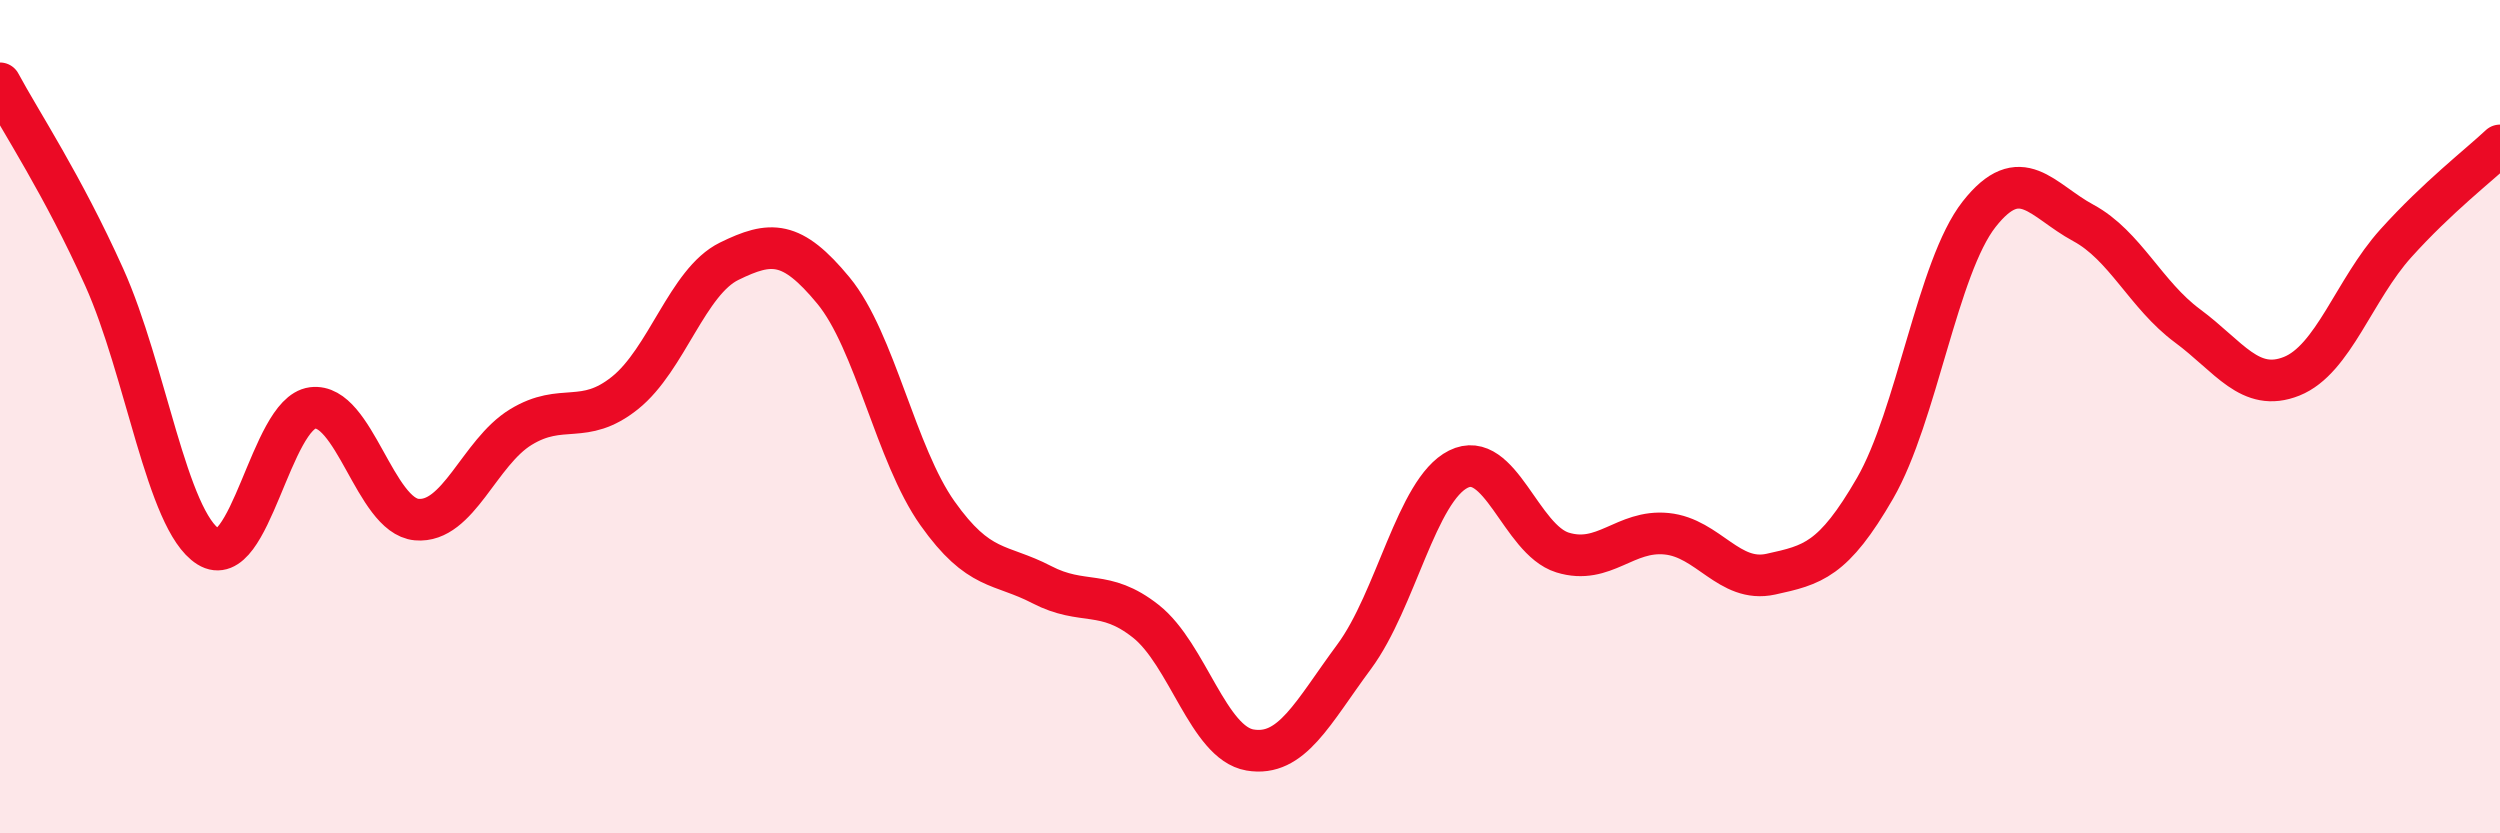
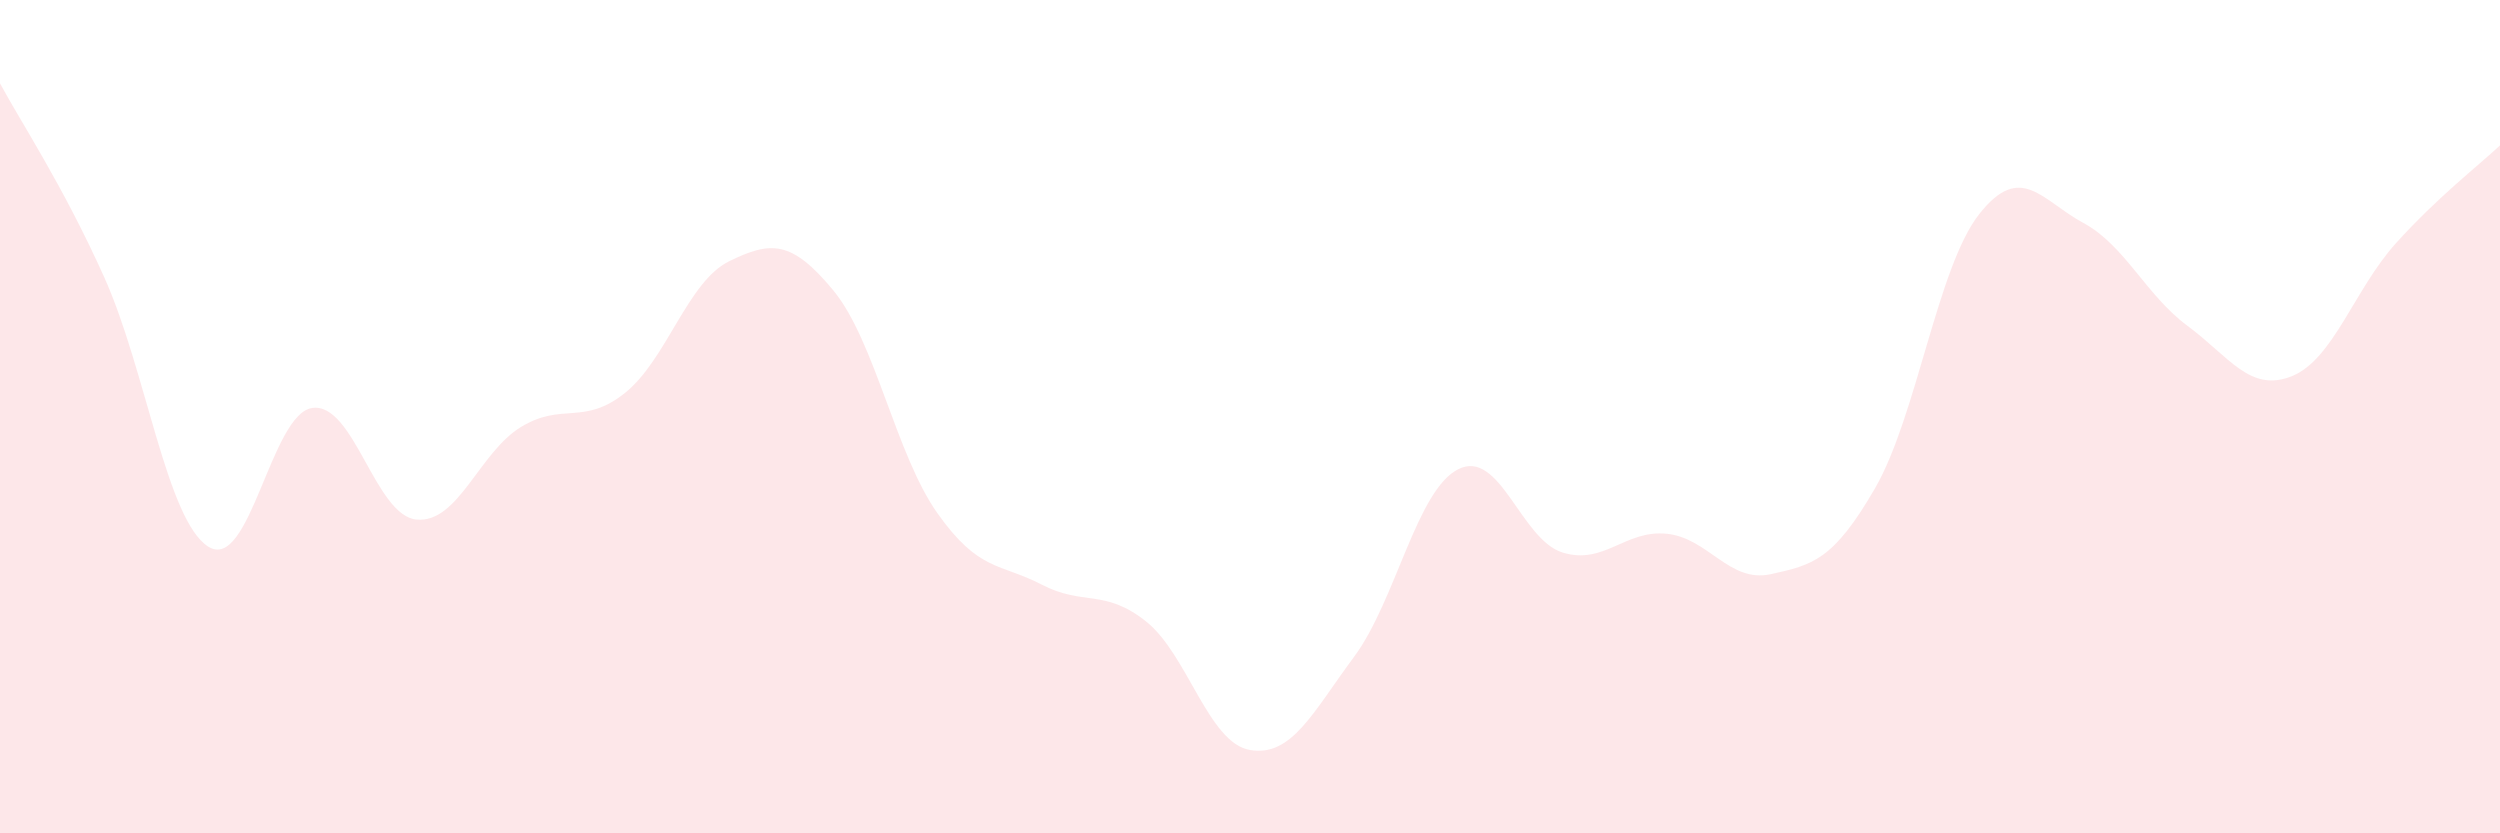
<svg xmlns="http://www.w3.org/2000/svg" width="60" height="20" viewBox="0 0 60 20">
  <path d="M 0,2 C 0.5,2.93 1.5,4.43 2.5,6.65 C 3.5,8.87 4,12.49 5,13.12 C 6,13.75 6.5,9.92 7.5,9.79 C 8.5,9.66 9,12.38 10,12.47 C 11,12.56 11.5,10.86 12.5,10.25 C 13.5,9.64 14,10.23 15,9.43 C 16,8.63 16.5,6.76 17.5,6.27 C 18.5,5.78 19,5.76 20,6.97 C 21,8.18 21.5,10.91 22.5,12.32 C 23.5,13.73 24,13.51 25,14.03 C 26,14.55 26.5,14.12 27.5,14.91 C 28.5,15.7 29,17.83 30,18 C 31,18.17 31.5,17.11 32.5,15.76 C 33.5,14.41 34,11.76 35,11.26 C 36,10.76 36.5,12.95 37.5,13.26 C 38.5,13.57 39,12.71 40,12.81 C 41,12.91 41.5,14 42.5,13.78 C 43.5,13.56 44,13.45 45,11.72 C 46,9.99 46.5,6.41 47.5,5.14 C 48.5,3.87 49,4.81 50,5.35 C 51,5.89 51.5,7.08 52.5,7.82 C 53.5,8.56 54,9.43 55,9.03 C 56,8.63 56.5,6.95 57.5,5.84 C 58.5,4.73 59.5,3.96 60,3.49L60 20L0 20Z" fill="#EB0A25" opacity="0.1" stroke-linecap="round" stroke-linejoin="round" />
-   <path d="M 0,2 C 0.5,2.93 1.5,4.43 2.5,6.65 C 3.5,8.87 4,12.49 5,13.12 C 6,13.75 6.5,9.92 7.5,9.79 C 8.5,9.66 9,12.38 10,12.47 C 11,12.56 11.5,10.86 12.5,10.25 C 13.5,9.64 14,10.23 15,9.43 C 16,8.63 16.5,6.76 17.5,6.27 C 18.5,5.78 19,5.76 20,6.97 C 21,8.18 21.5,10.91 22.5,12.32 C 23.5,13.73 24,13.51 25,14.03 C 26,14.55 26.5,14.12 27.5,14.91 C 28.5,15.7 29,17.83 30,18 C 31,18.17 31.5,17.11 32.5,15.76 C 33.5,14.41 34,11.76 35,11.26 C 36,10.76 36.5,12.95 37.5,13.26 C 38.5,13.57 39,12.71 40,12.81 C 41,12.91 41.5,14 42.5,13.78 C 43.5,13.56 44,13.45 45,11.72 C 46,9.99 46.5,6.41 47.5,5.14 C 48.5,3.87 49,4.81 50,5.35 C 51,5.89 51.5,7.08 52.5,7.82 C 53.5,8.56 54,9.43 55,9.03 C 56,8.63 56.5,6.95 57.5,5.84 C 58.5,4.73 59.5,3.96 60,3.49" stroke="#EB0A25" stroke-width="1" fill="none" stroke-linecap="round" stroke-linejoin="round" />
</svg>